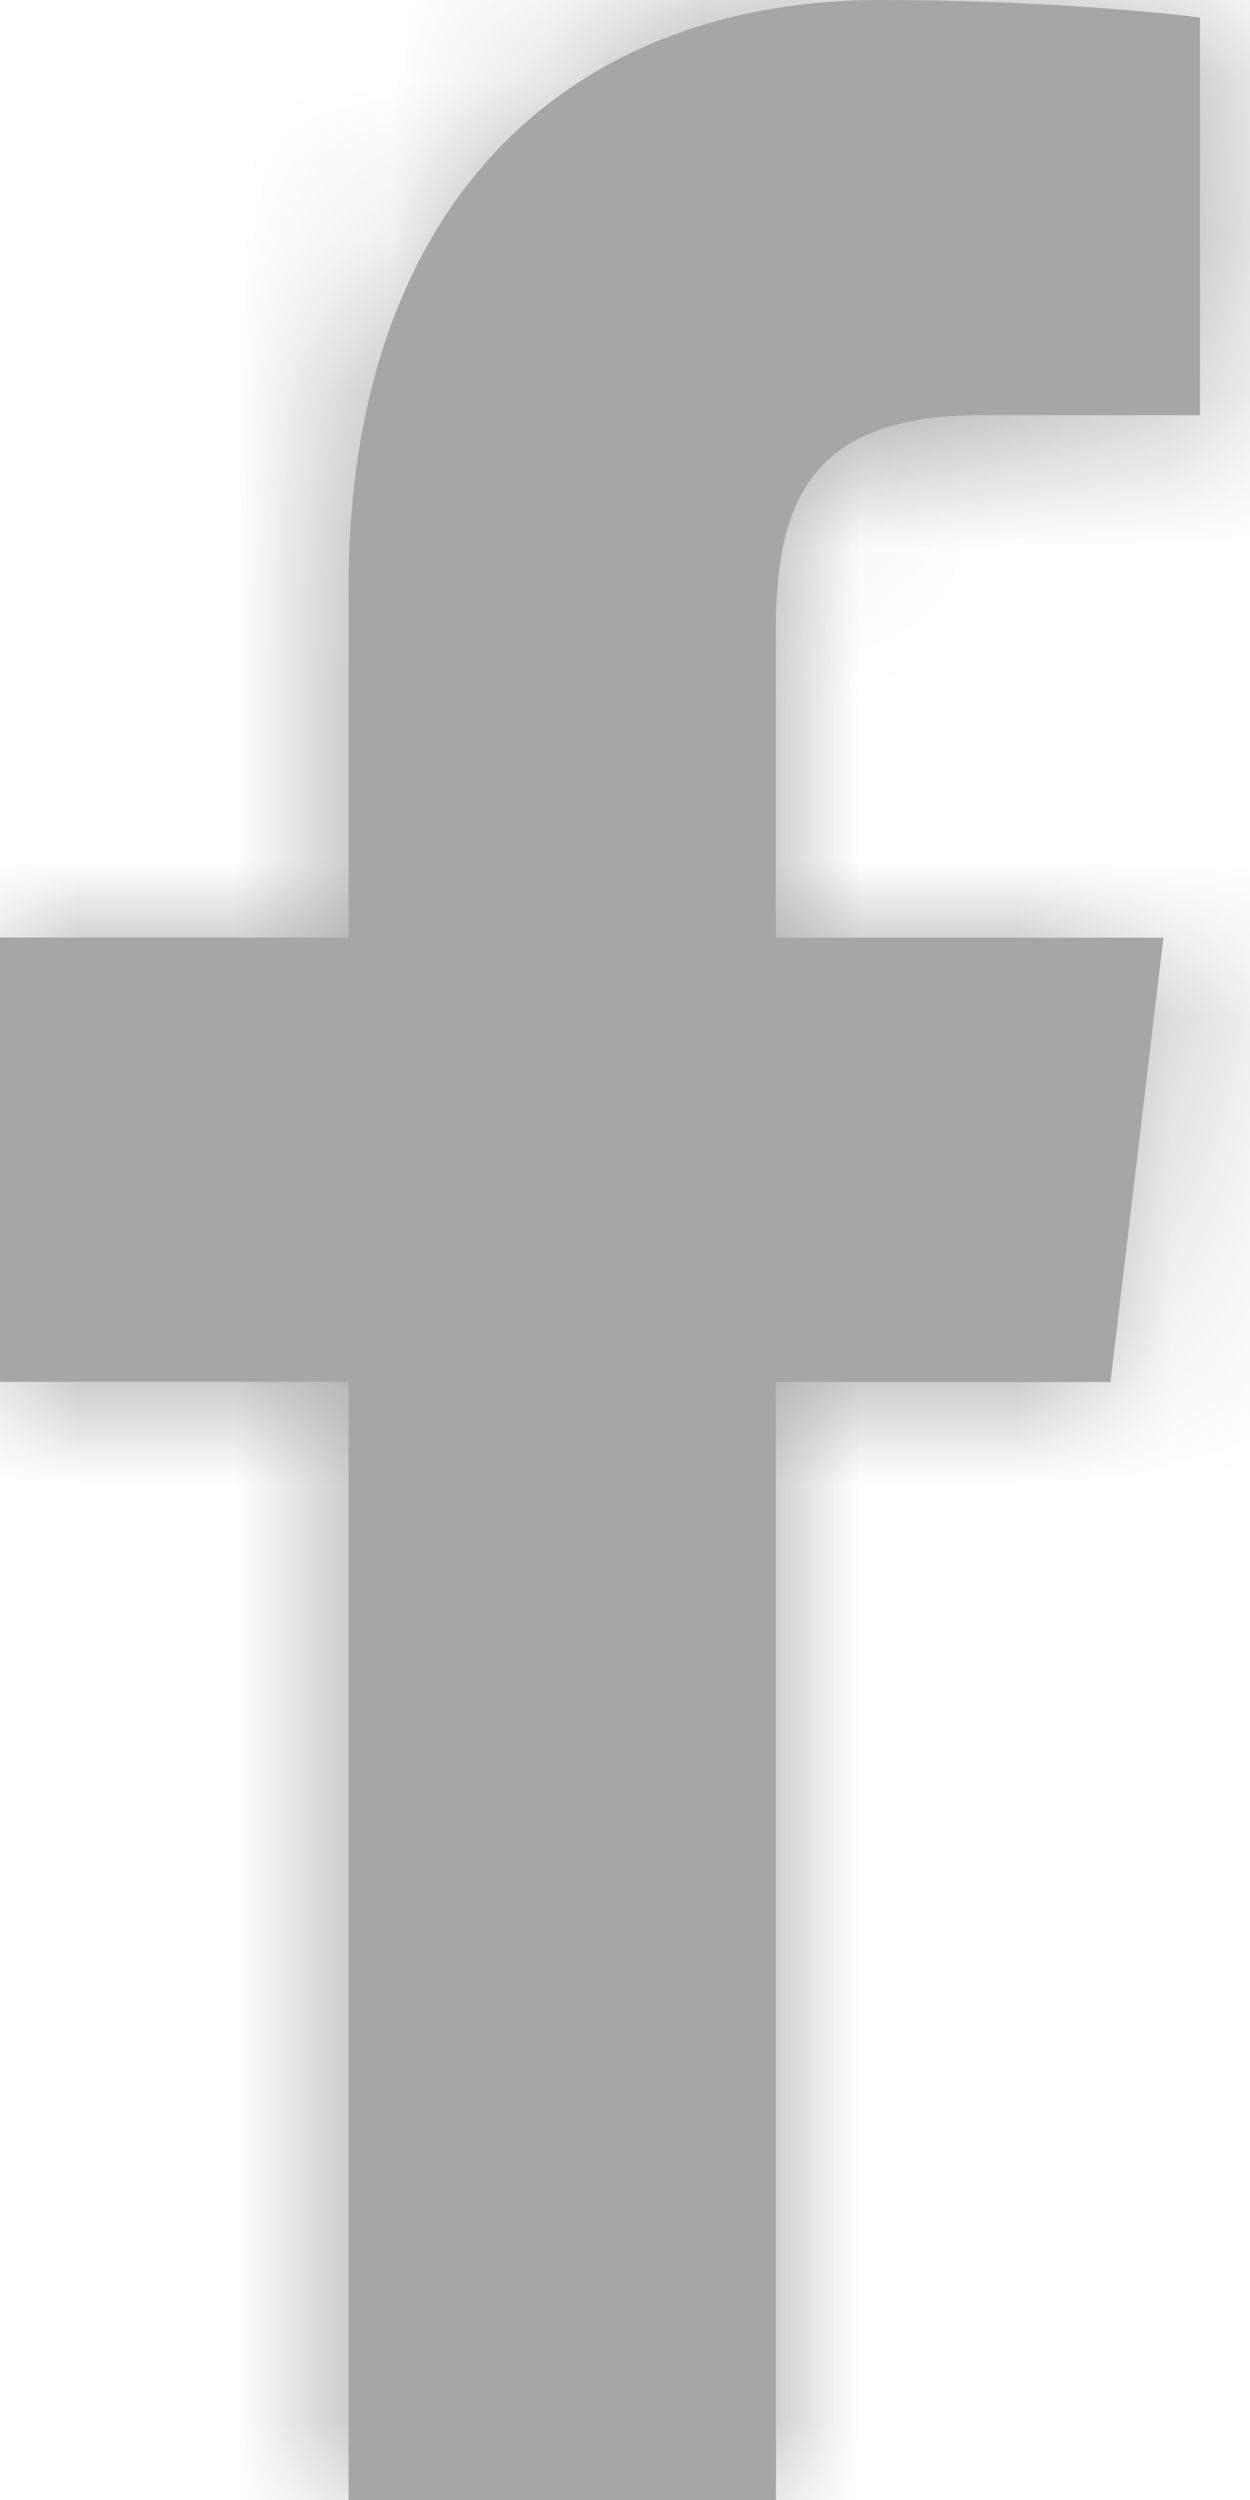
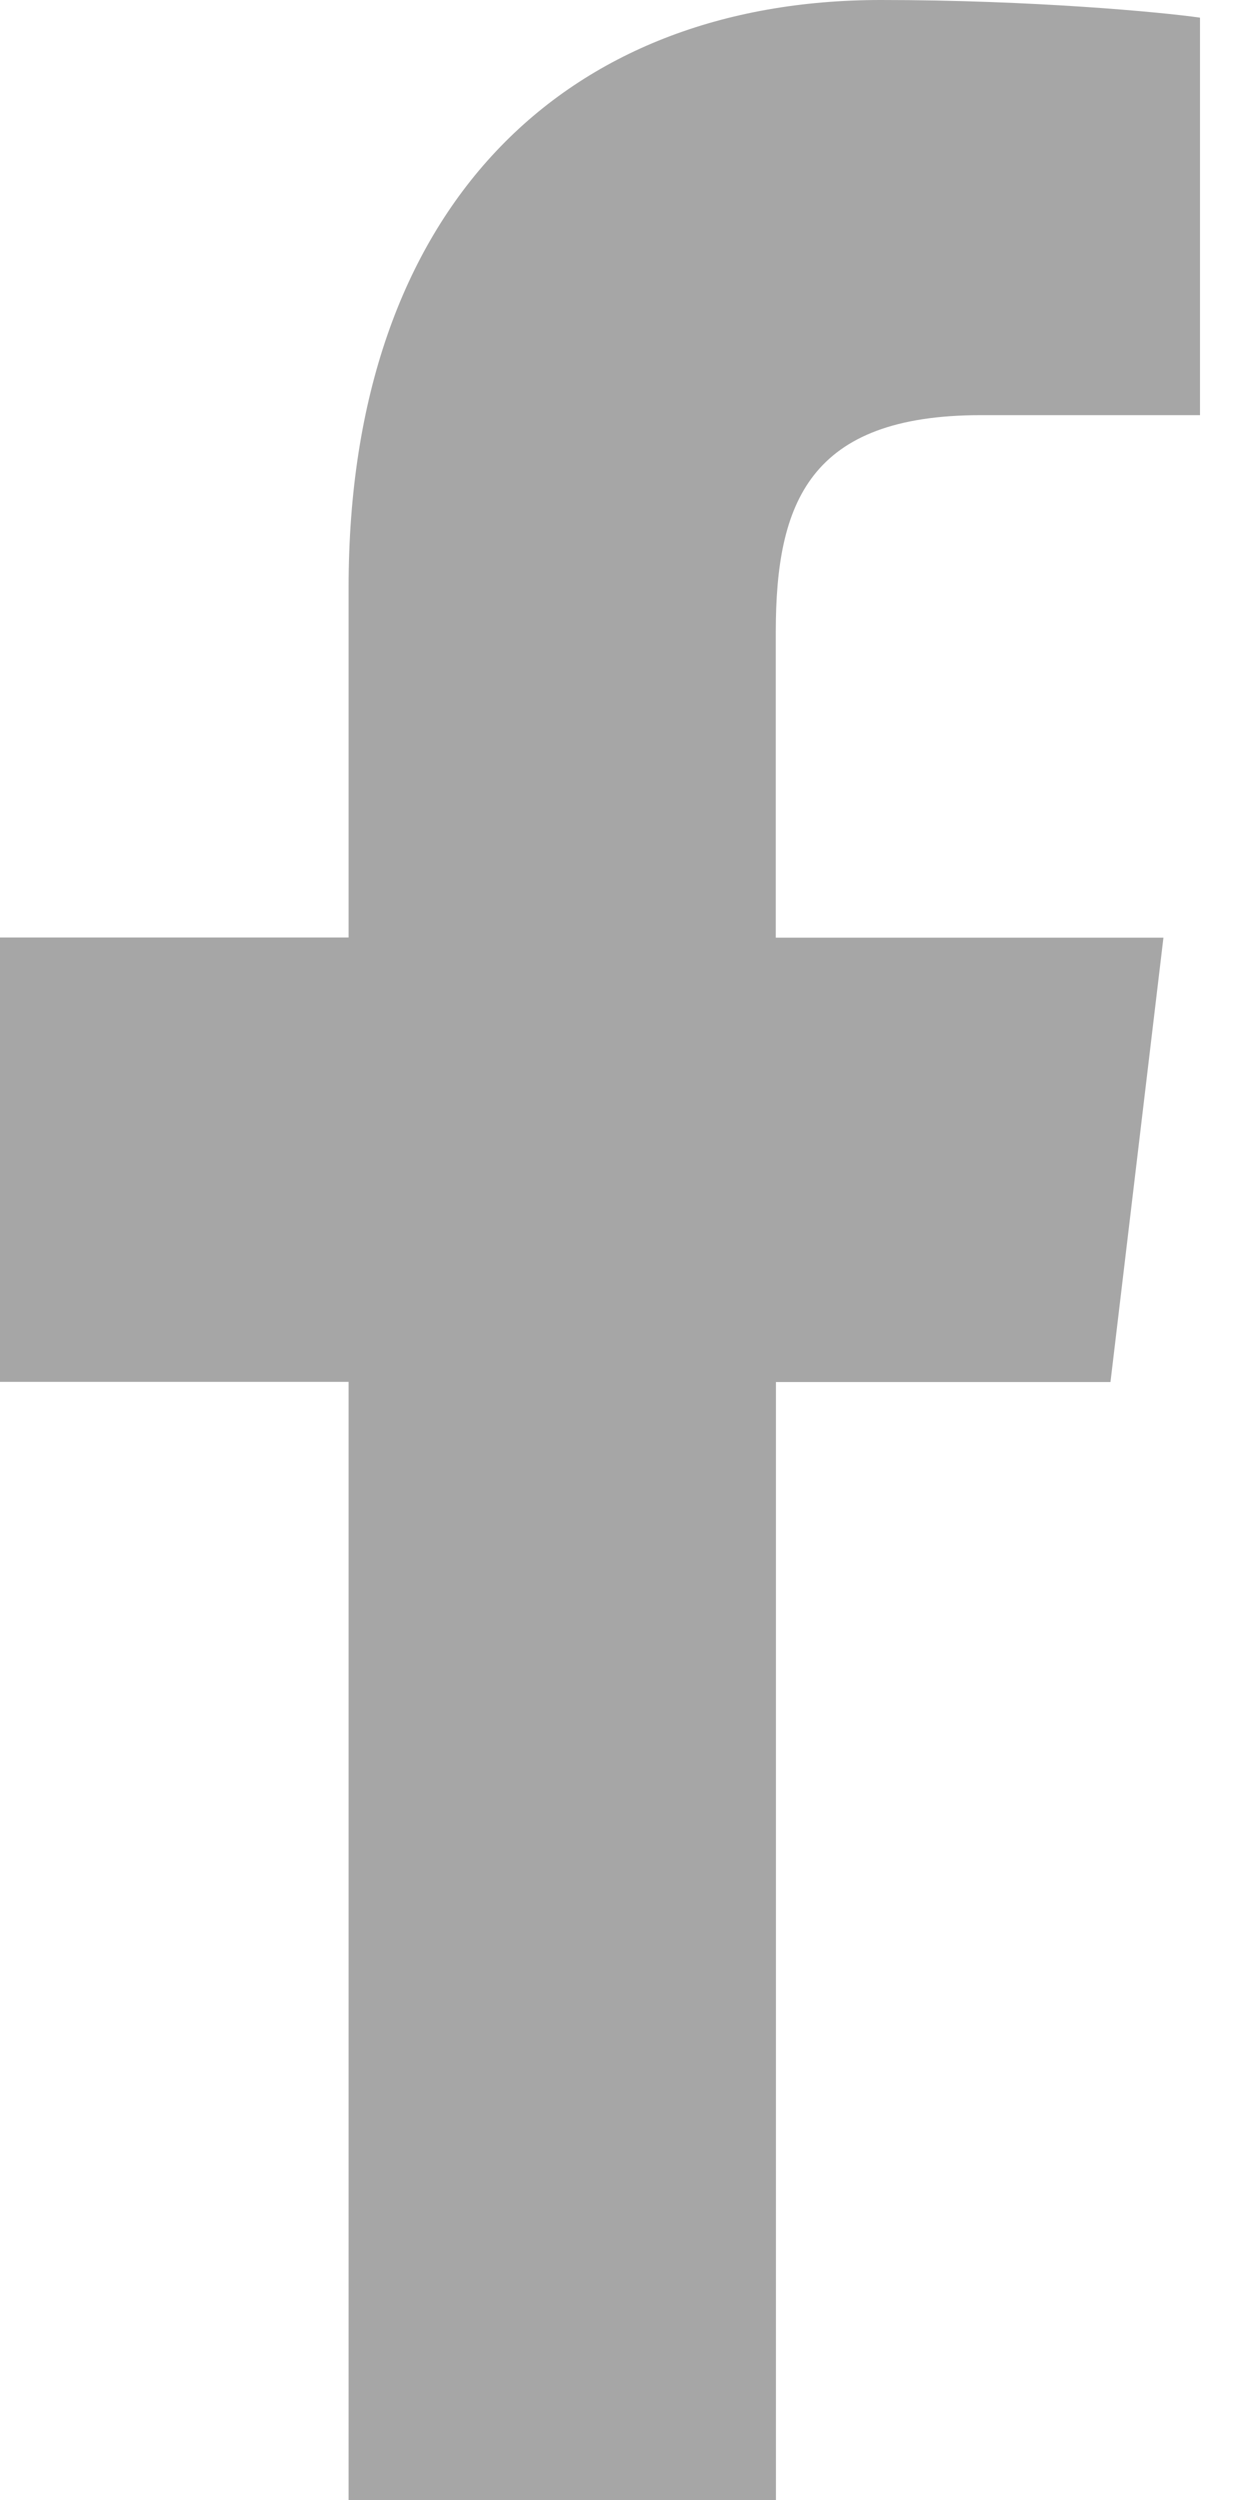
<svg xmlns="http://www.w3.org/2000/svg" width="8" height="16" viewBox="0 0 8 16" fill="none">
  <mask id="path-1-inside-1_7949_2336" fill="white">
-     <path d="M6.278 2.657H7.68V0.113C7.438 0.078 6.606 0 5.637 0C3.616 0 2.231 1.325 2.231 3.759V6H0V8.844H2.231V16H4.966V8.845H7.107L7.446 6.001H4.965V4.041C4.966 3.219 5.178 2.657 6.278 2.657Z" />
-   </mask>
+     </mask>
  <path d="M6.278 2.657H7.68V0.113C7.438 0.078 6.606 0 5.637 0C3.616 0 2.231 1.325 2.231 3.759V6H0V8.844H2.231V16H4.966V8.845H7.107L7.446 6.001H4.965V4.041C4.966 3.219 5.178 2.657 6.278 2.657Z" fill="#A6A6A6" />
  <path d="M7.68 2.657V23.99H29.013V2.657H7.68ZM7.68 0.113H29.013V-18.381L10.706 -21.005L7.68 0.113ZM2.231 6V27.333H23.564V6H2.231ZM0 6V-15.333H-21.333V6H0ZM0 8.844H-21.333V30.177H0V8.844ZM2.231 8.844H23.564V-12.489H2.231V8.844ZM2.231 16H-19.102V37.333H2.231V16ZM4.966 16V37.333H26.299V16H4.966ZM4.966 8.845V-12.489H-16.367V8.845H4.966ZM7.107 8.845V30.178H26.043L28.289 11.376L7.107 8.845ZM7.446 6.001L28.629 8.532L31.48 -15.333H7.446V6.001ZM4.965 6.001H-16.368V27.334H4.965V6.001ZM4.965 4.041L-16.368 4.025L-16.368 4.033V4.041H4.965ZM6.278 23.99H7.68V-18.677H6.278V23.99ZM29.013 2.657V0.113H-13.653V2.657H29.013ZM10.706 -21.005C9.327 -21.203 7.473 -21.333 5.637 -21.333V21.333C5.572 21.333 5.544 21.331 5.519 21.33C5.501 21.329 5.45 21.325 5.36 21.316C5.314 21.312 5.242 21.305 5.145 21.294C5.064 21.285 4.888 21.264 4.654 21.23L10.706 -21.005ZM5.637 -21.333C-0.151 -21.333 -7.023 -19.317 -12.349 -13.665C-17.566 -8.13 -19.102 -1.449 -19.102 3.759H23.564C23.564 6.533 22.72 11.334 18.701 15.598C14.573 19.979 9.404 21.333 5.637 21.333V-21.333ZM-19.102 3.759V6H23.564V3.759H-19.102ZM2.231 -15.333H0V27.333H2.231V-15.333ZM-21.333 6V8.844H21.333V6H-21.333ZM0 30.177H2.231V-12.489H0V30.177ZM-19.102 8.844V16H23.564V8.844H-19.102ZM2.231 37.333H4.966V-5.333H2.231V37.333ZM26.299 16V8.845H-16.367V16H26.299ZM4.966 30.178H7.107V-12.489H4.966V30.178ZM28.289 11.376L28.629 8.532L-13.736 3.47L-14.076 6.314L28.289 11.376ZM7.446 -15.333H4.965V27.334H7.446V-15.333ZM26.299 6.001V4.041H-16.368V6.001H26.299ZM26.299 4.058C26.298 4.374 26.526 10.421 22.006 16.194C16.503 23.221 9.04 23.99 6.278 23.99V-18.677C2.416 -18.677 -5.702 -17.626 -11.586 -10.113C-16.488 -3.853 -16.367 2.887 -16.368 4.025L26.299 4.058Z" fill="#A6A6A6" mask="url(#path-1-inside-1_7949_2336)" />
</svg>